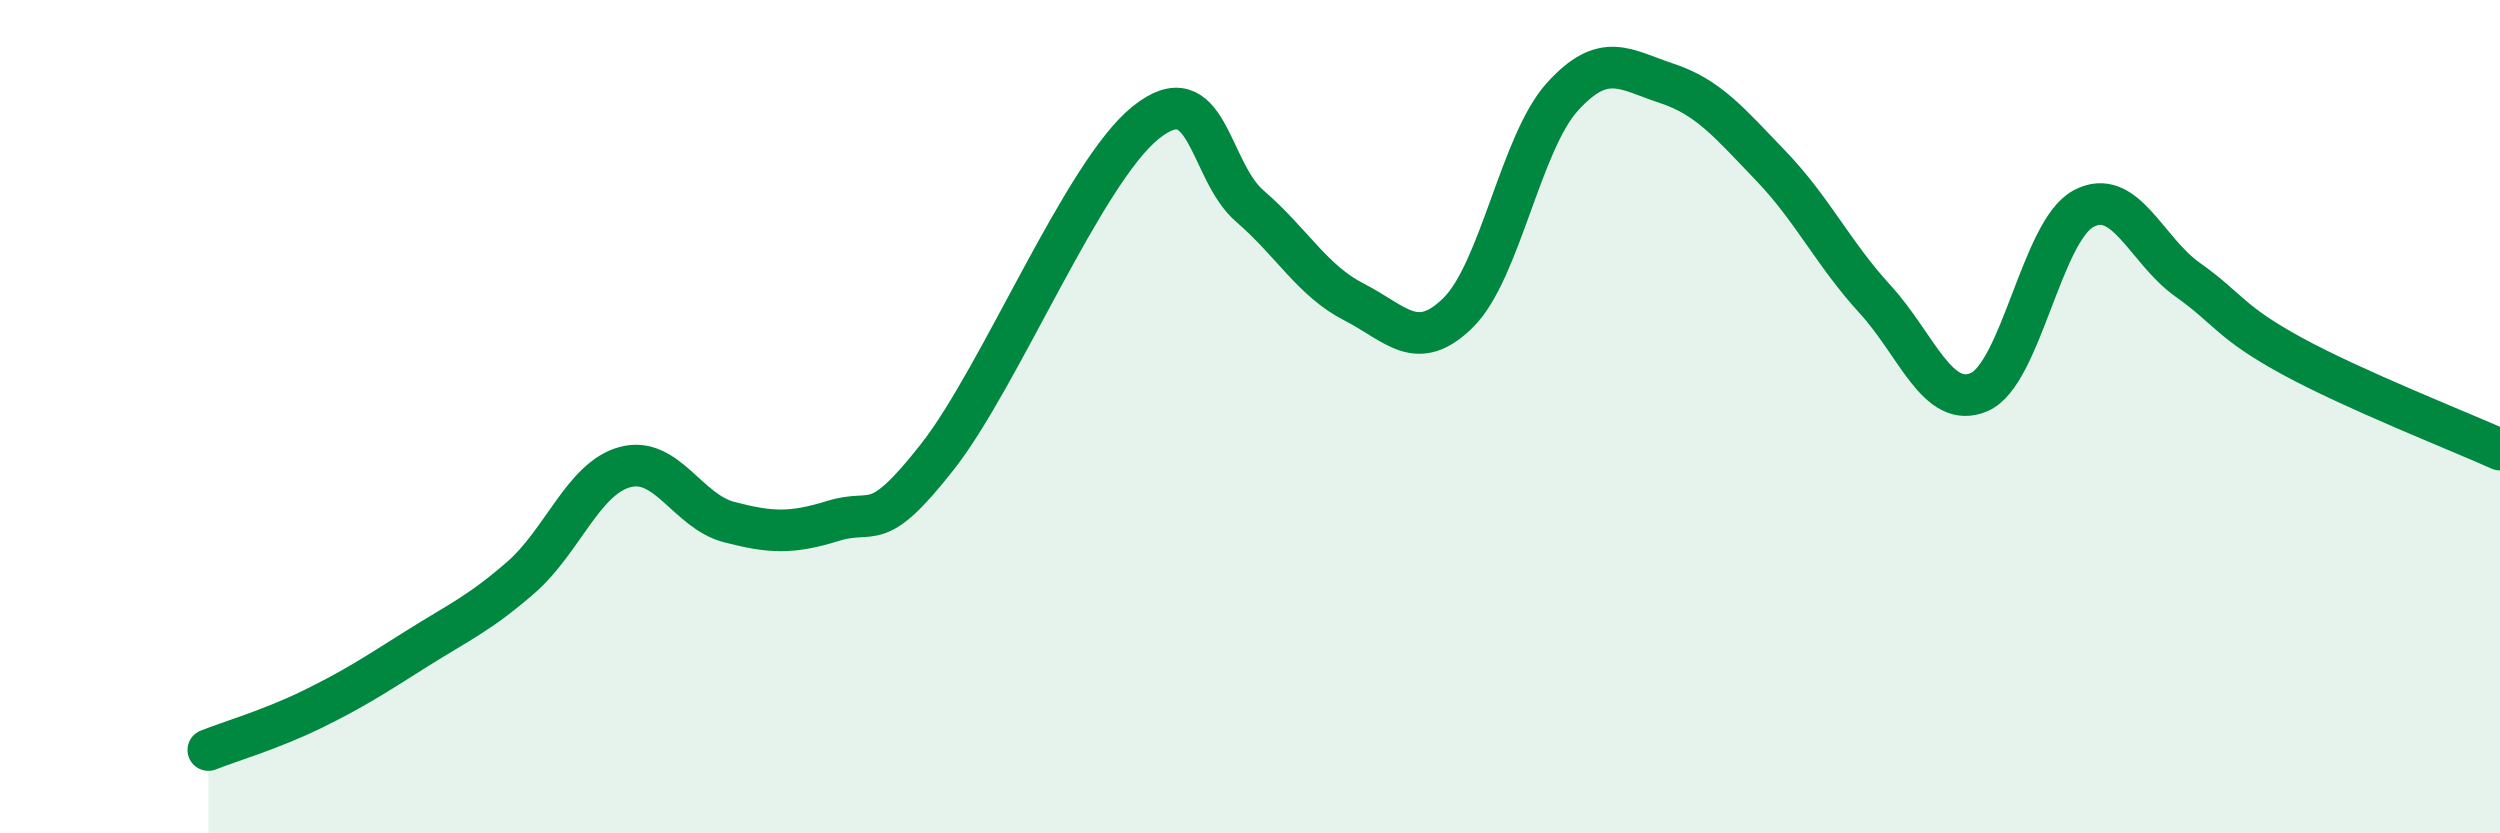
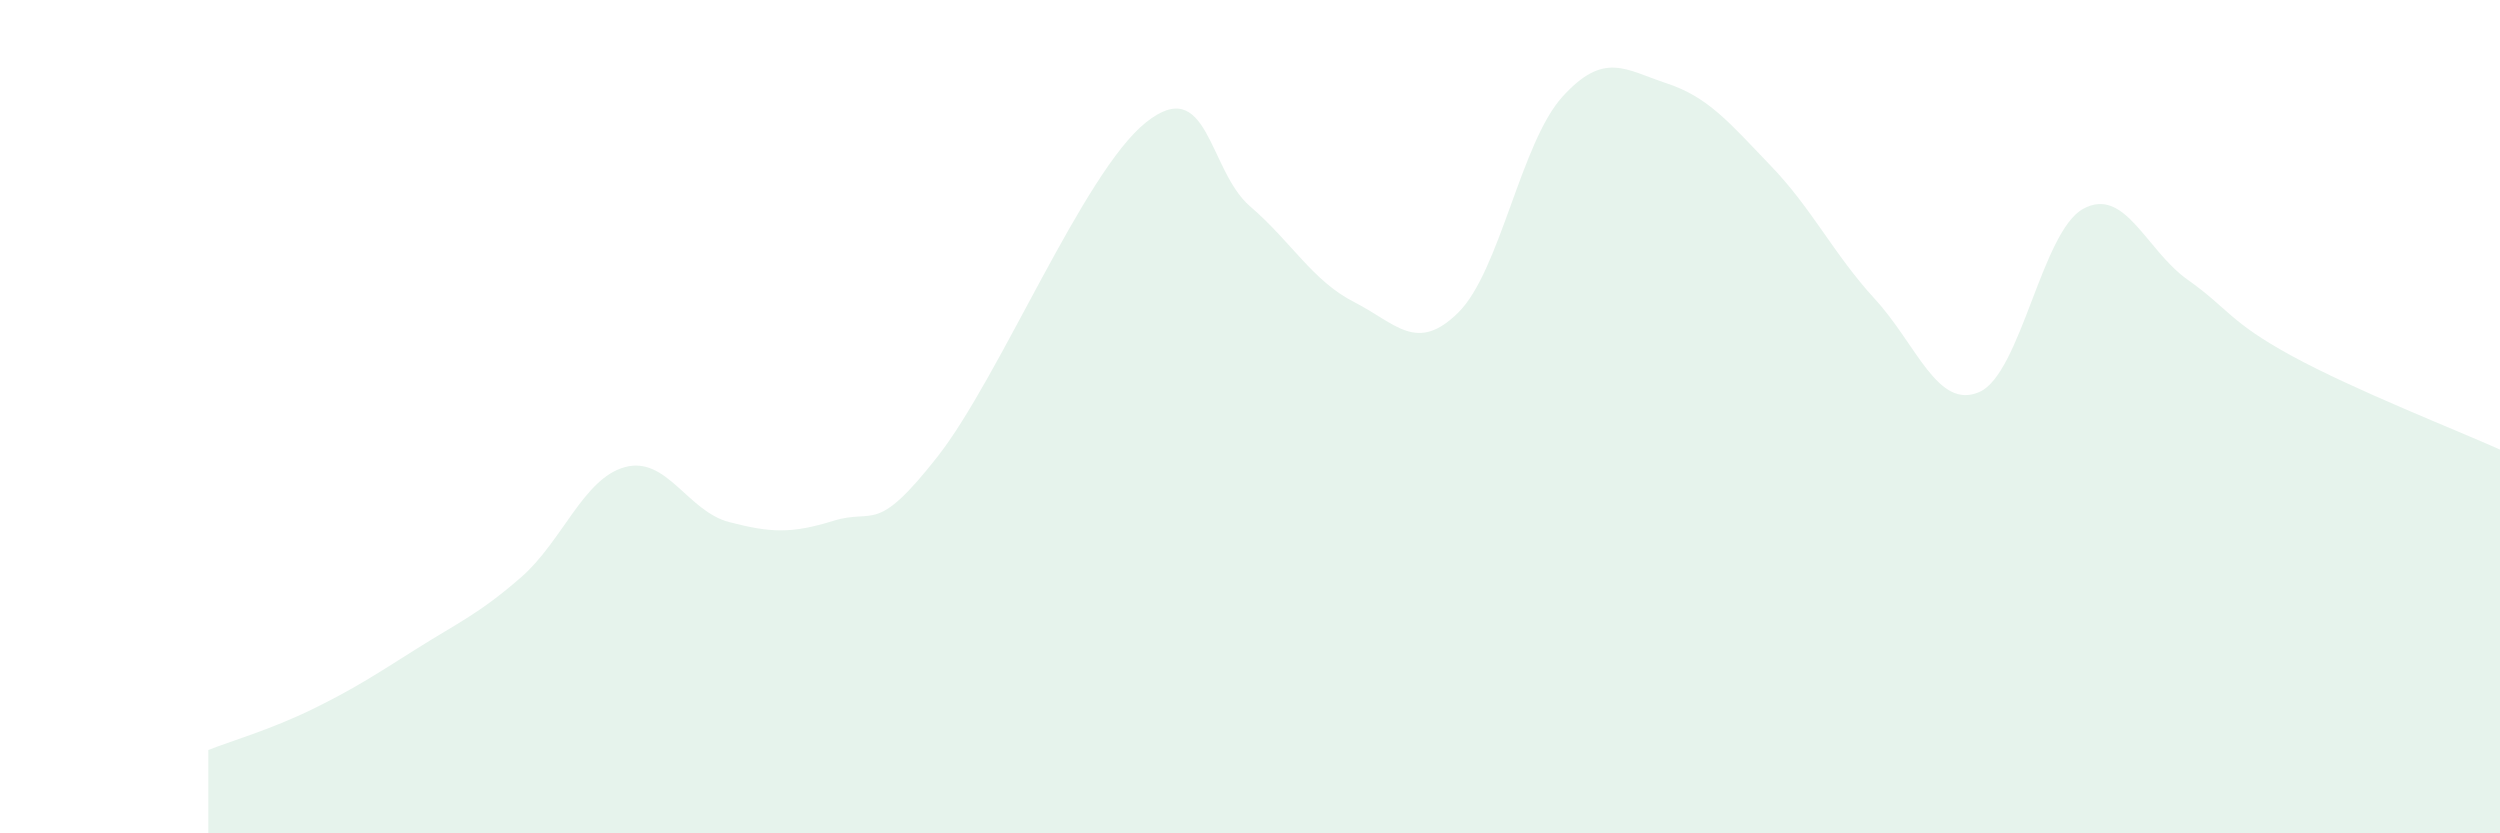
<svg xmlns="http://www.w3.org/2000/svg" width="60" height="20" viewBox="0 0 60 20">
  <path d="M 5,18 C 5.5,17.8 6.5,17.51 7.5,17.02 C 8.5,16.53 9,16.2 10,15.57 C 11,14.94 11.5,14.73 12.5,13.86 C 13.5,12.99 14,11.48 15,11.21 C 16,10.94 16.5,12.27 17.5,12.53 C 18.5,12.79 19,12.81 20,12.5 C 21,12.19 21,12.87 22.5,10.96 C 24,9.05 26,4.14 27.5,2.94 C 29,1.74 29,4.09 30,4.95 C 31,5.81 31.5,6.74 32.5,7.25 C 33.5,7.76 34,8.49 35,7.5 C 36,6.51 36.5,3.42 37.5,2.32 C 38.5,1.22 39,1.67 40,2 C 41,2.33 41.5,2.94 42.5,3.98 C 43.5,5.02 44,6.09 45,7.18 C 46,8.27 46.5,9.84 47.5,9.41 C 48.5,8.98 49,5.55 50,5.01 C 51,4.47 51.5,6 52.5,6.71 C 53.5,7.42 53.5,7.72 55,8.54 C 56.5,9.36 59,10.34 60,10.79L60 20L5 20Z" fill="#008740" opacity="0.1" stroke-linecap="round" stroke-linejoin="round" />
-   <path d="M 5,18 C 5.5,17.8 6.5,17.51 7.5,17.02 C 8.5,16.53 9,16.2 10,15.57 C 11,14.94 11.5,14.73 12.5,13.86 C 13.5,12.99 14,11.48 15,11.21 C 16,10.94 16.5,12.27 17.5,12.53 C 18.5,12.79 19,12.81 20,12.5 C 21,12.19 21,12.87 22.5,10.96 C 24,9.05 26,4.14 27.5,2.94 C 29,1.74 29,4.09 30,4.95 C 31,5.81 31.5,6.74 32.5,7.25 C 33.5,7.76 34,8.49 35,7.5 C 36,6.51 36.5,3.42 37.5,2.32 C 38.5,1.22 39,1.67 40,2 C 41,2.33 41.5,2.94 42.5,3.98 C 43.5,5.02 44,6.09 45,7.18 C 46,8.27 46.5,9.84 47.5,9.41 C 48.5,8.98 49,5.55 50,5.01 C 51,4.47 51.5,6 52.5,6.71 C 53.5,7.42 53.5,7.72 55,8.54 C 56.5,9.36 59,10.34 60,10.79" stroke="#008740" stroke-width="1" fill="none" stroke-linecap="round" stroke-linejoin="round" />
</svg>